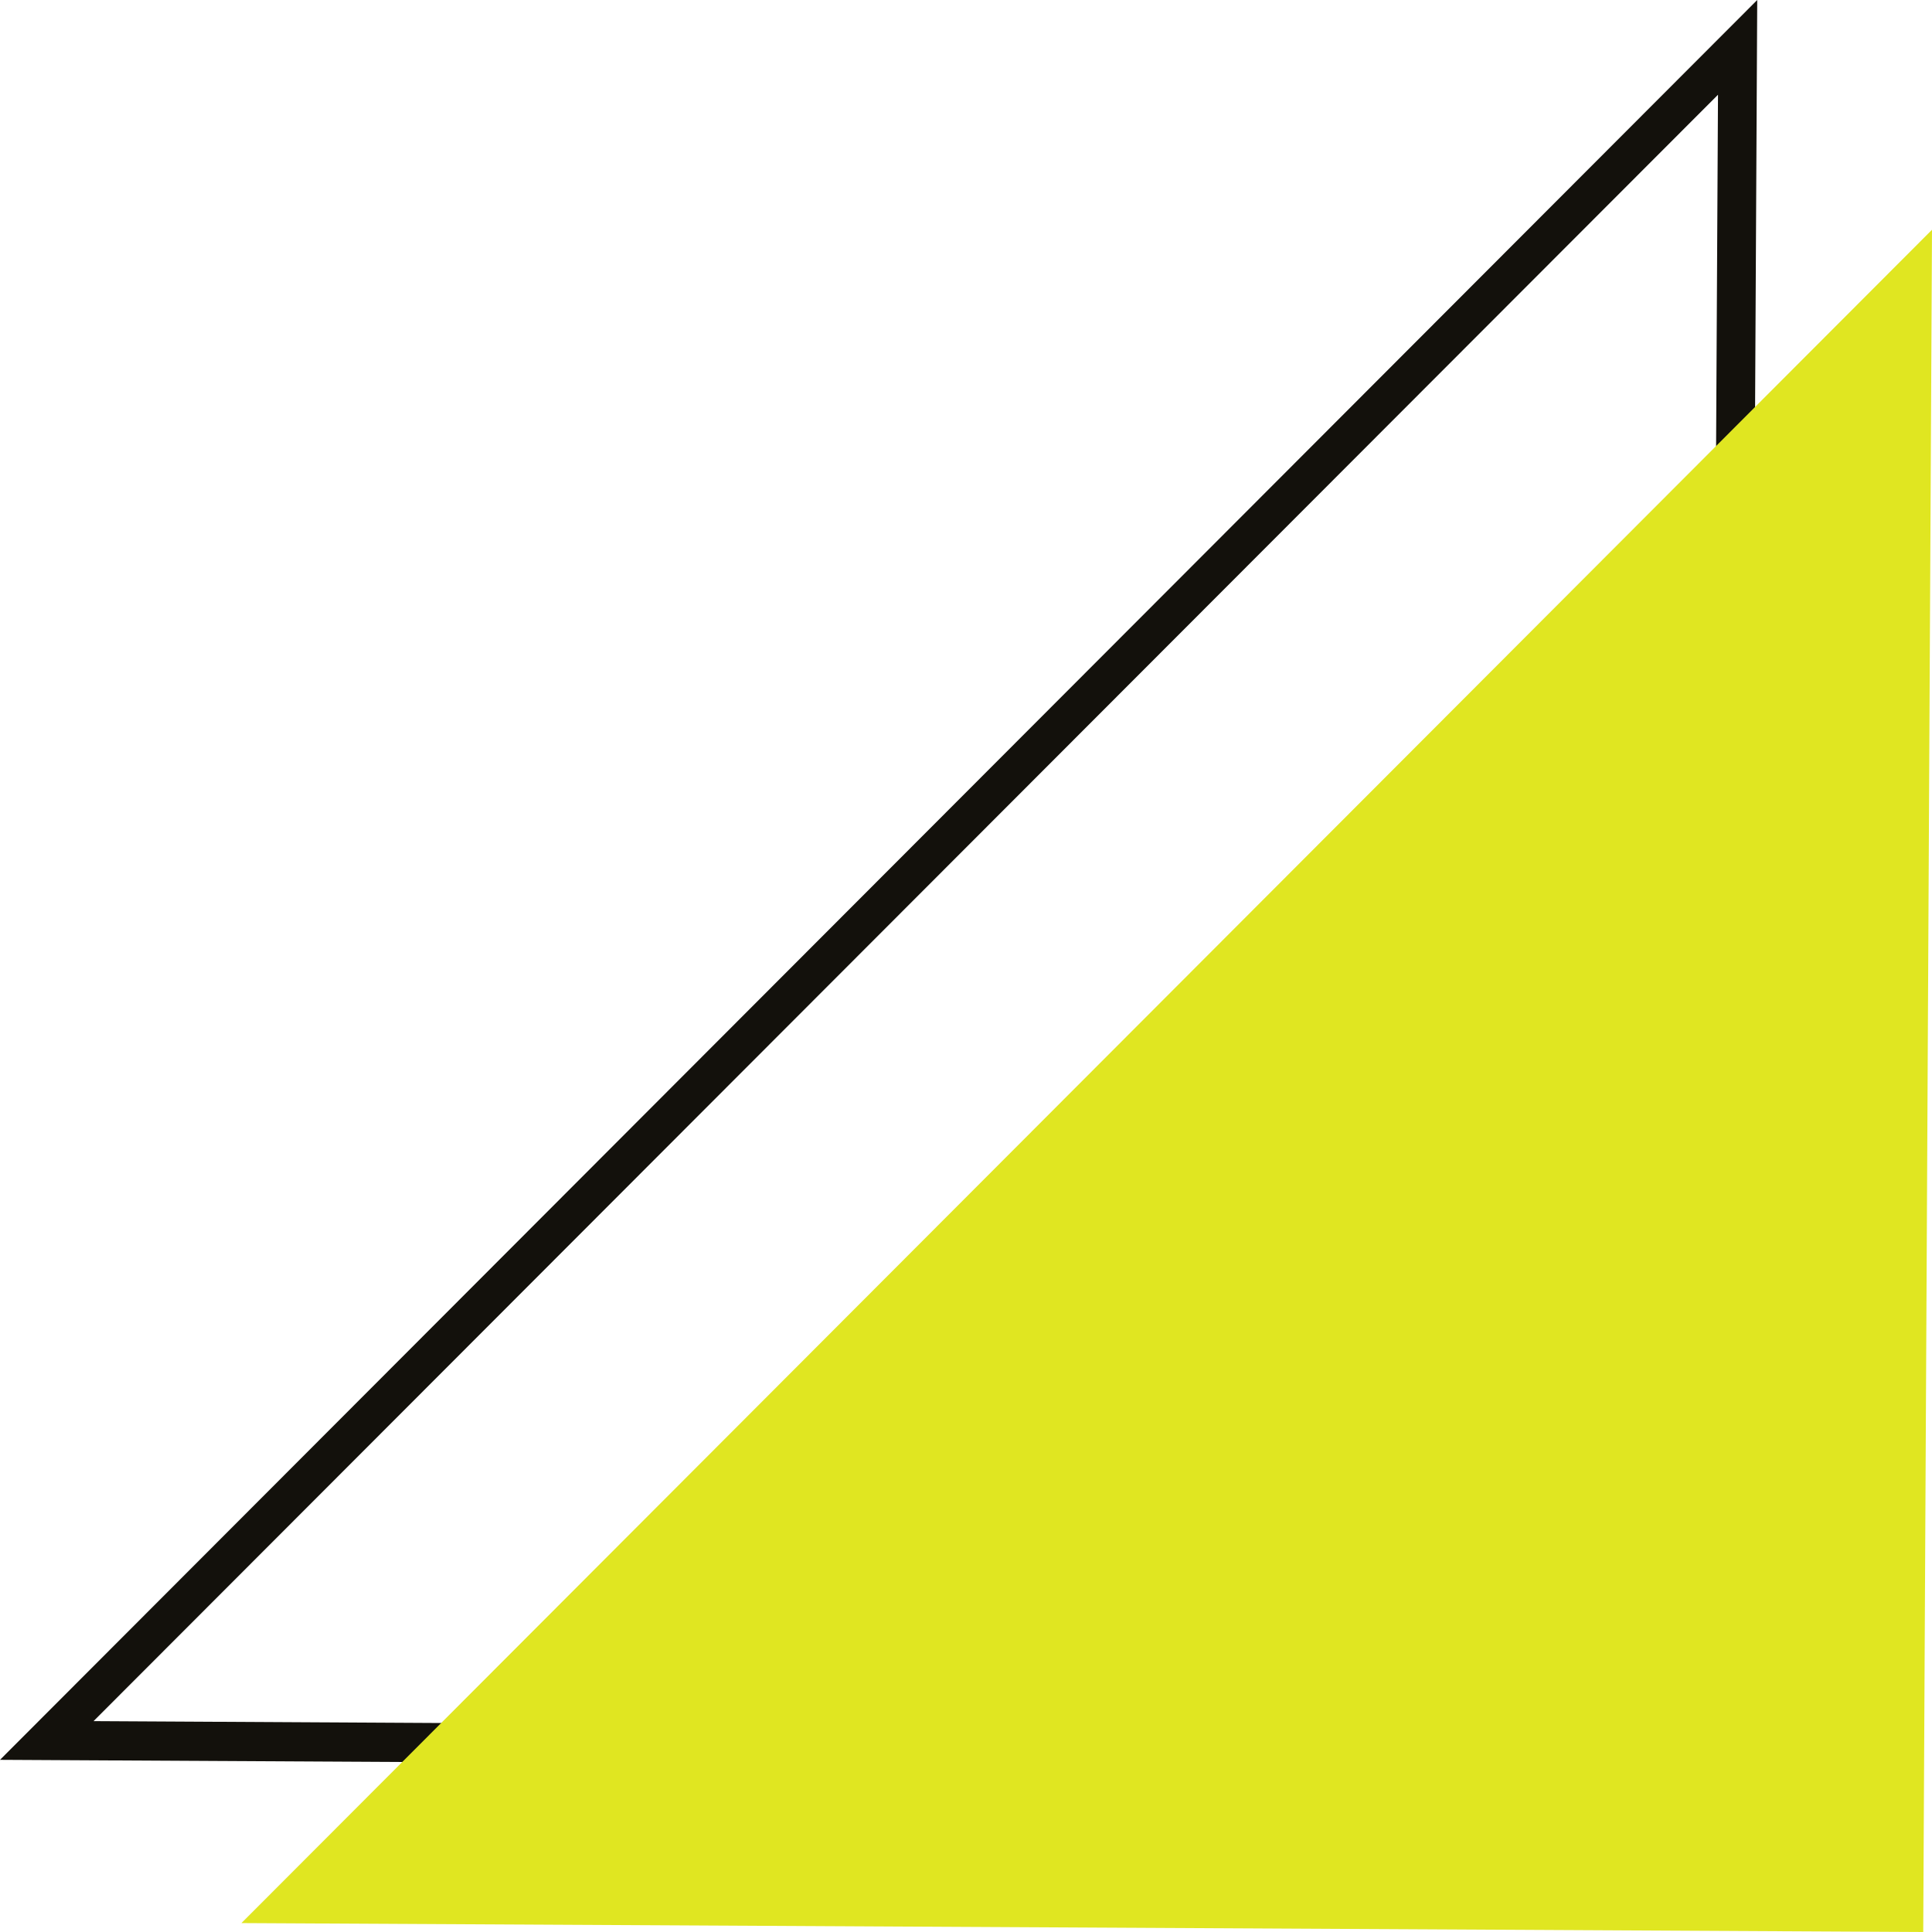
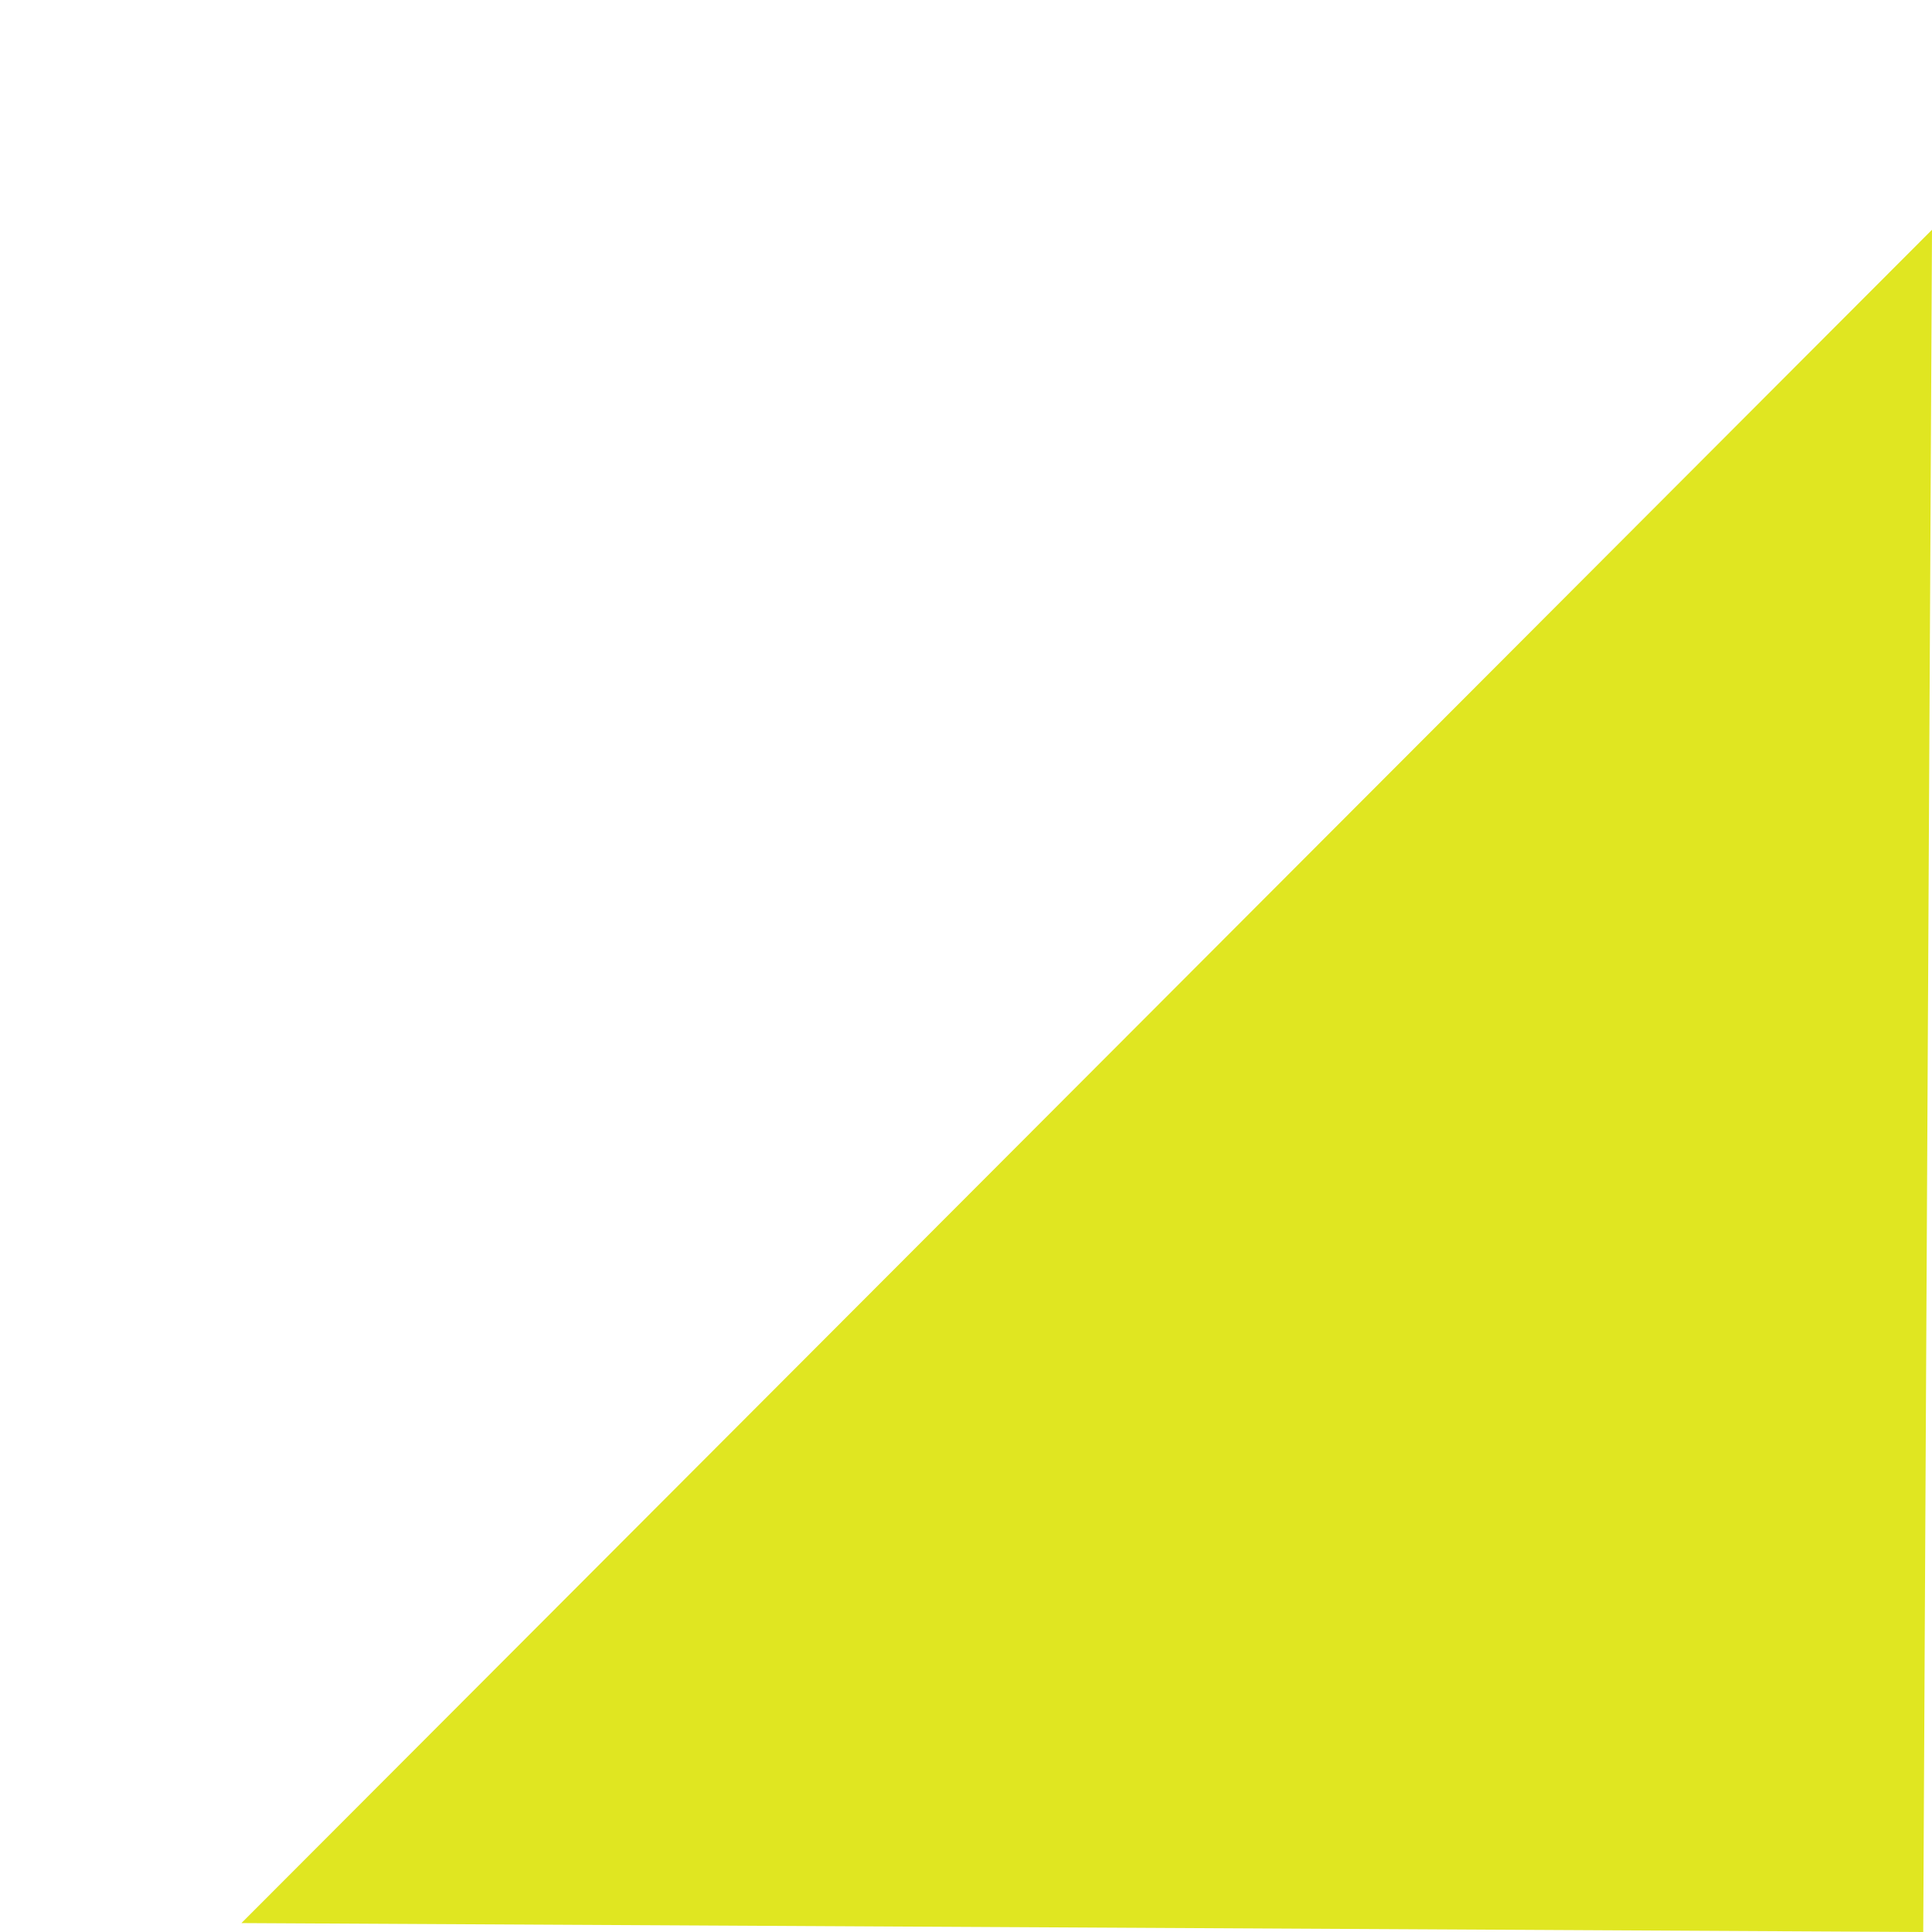
<svg xmlns="http://www.w3.org/2000/svg" width="26" height="26" viewBox="0 0 26 26" fill="none">
  <g clip-path="url(#clip0_24_4305)">
-     <path d="M23.523 23.81L0 23.683L23.648 0L23.523 23.81ZM1.259 23.162L23.001 23.282L23.12 1.275L1.259 23.162Z" fill="#13110C" />
    <path d="M26 3.092L25.882 26L3.249 25.88L26 3.092Z" fill="#E0E621" />
  </g>
  <defs>
    <clipPath id="clip0_24_4305">
      <rect width="26" height="26" fill="white" />
    </clipPath>
  </defs>
</svg>